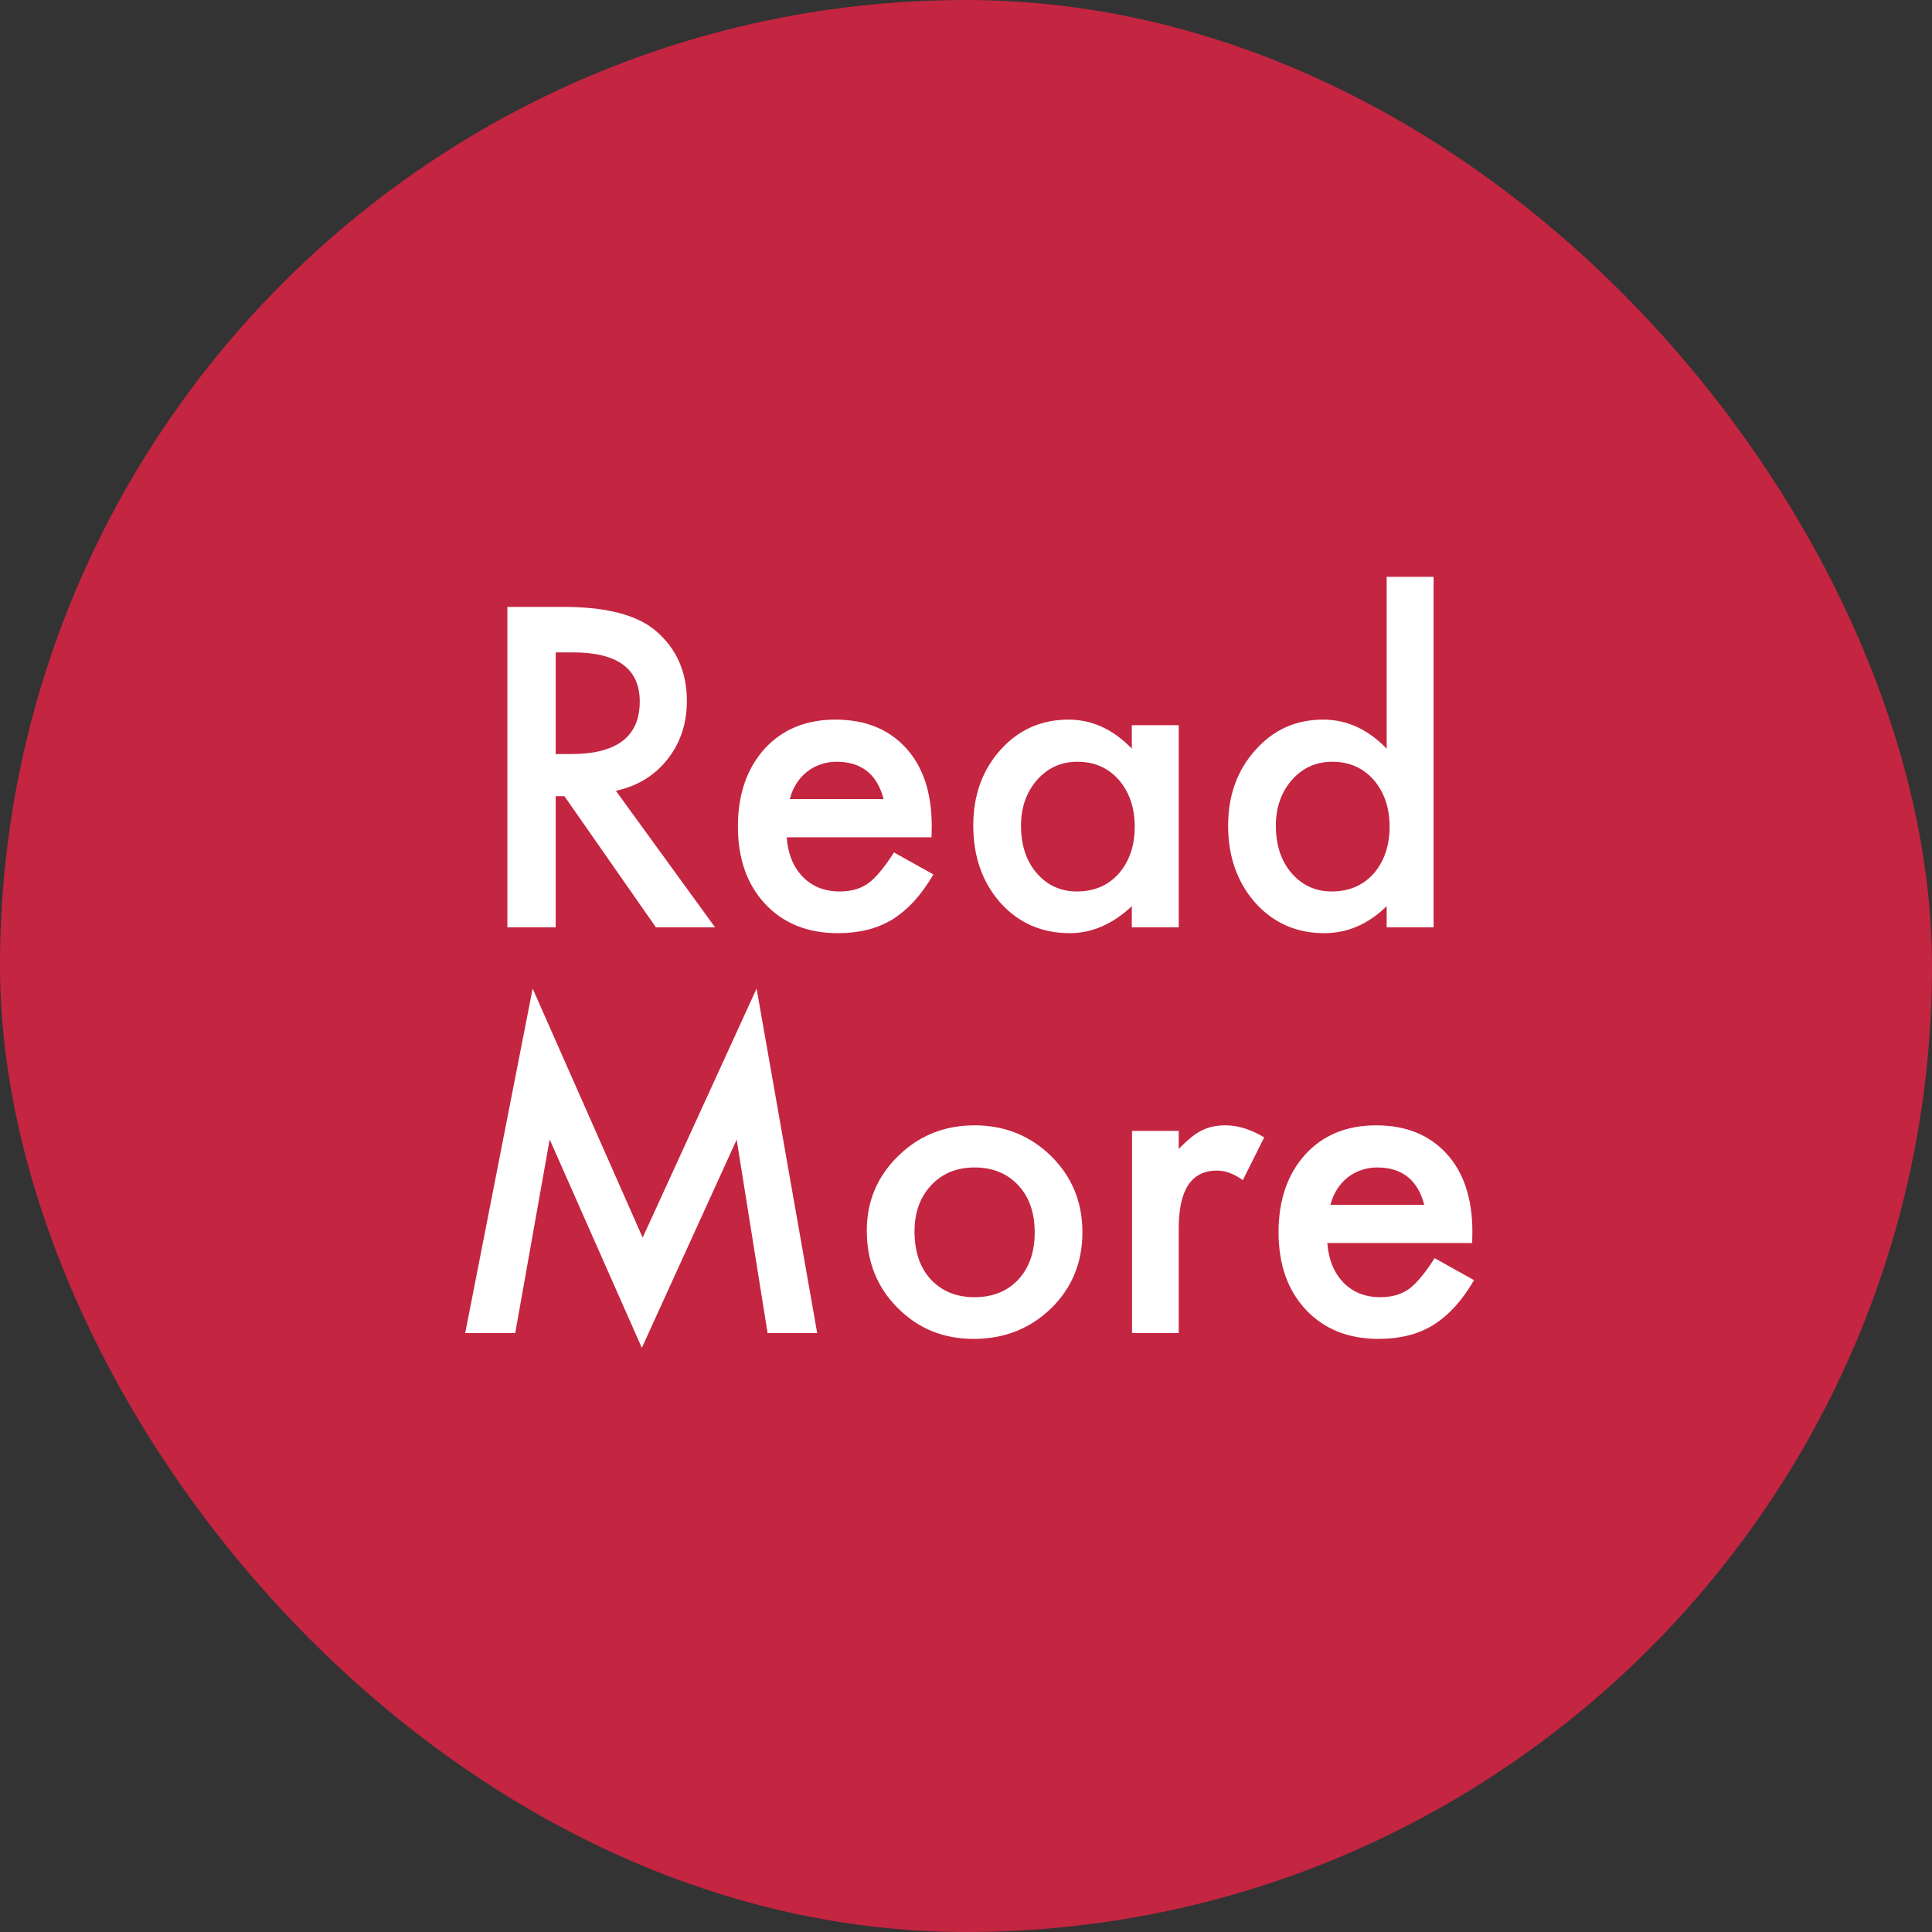
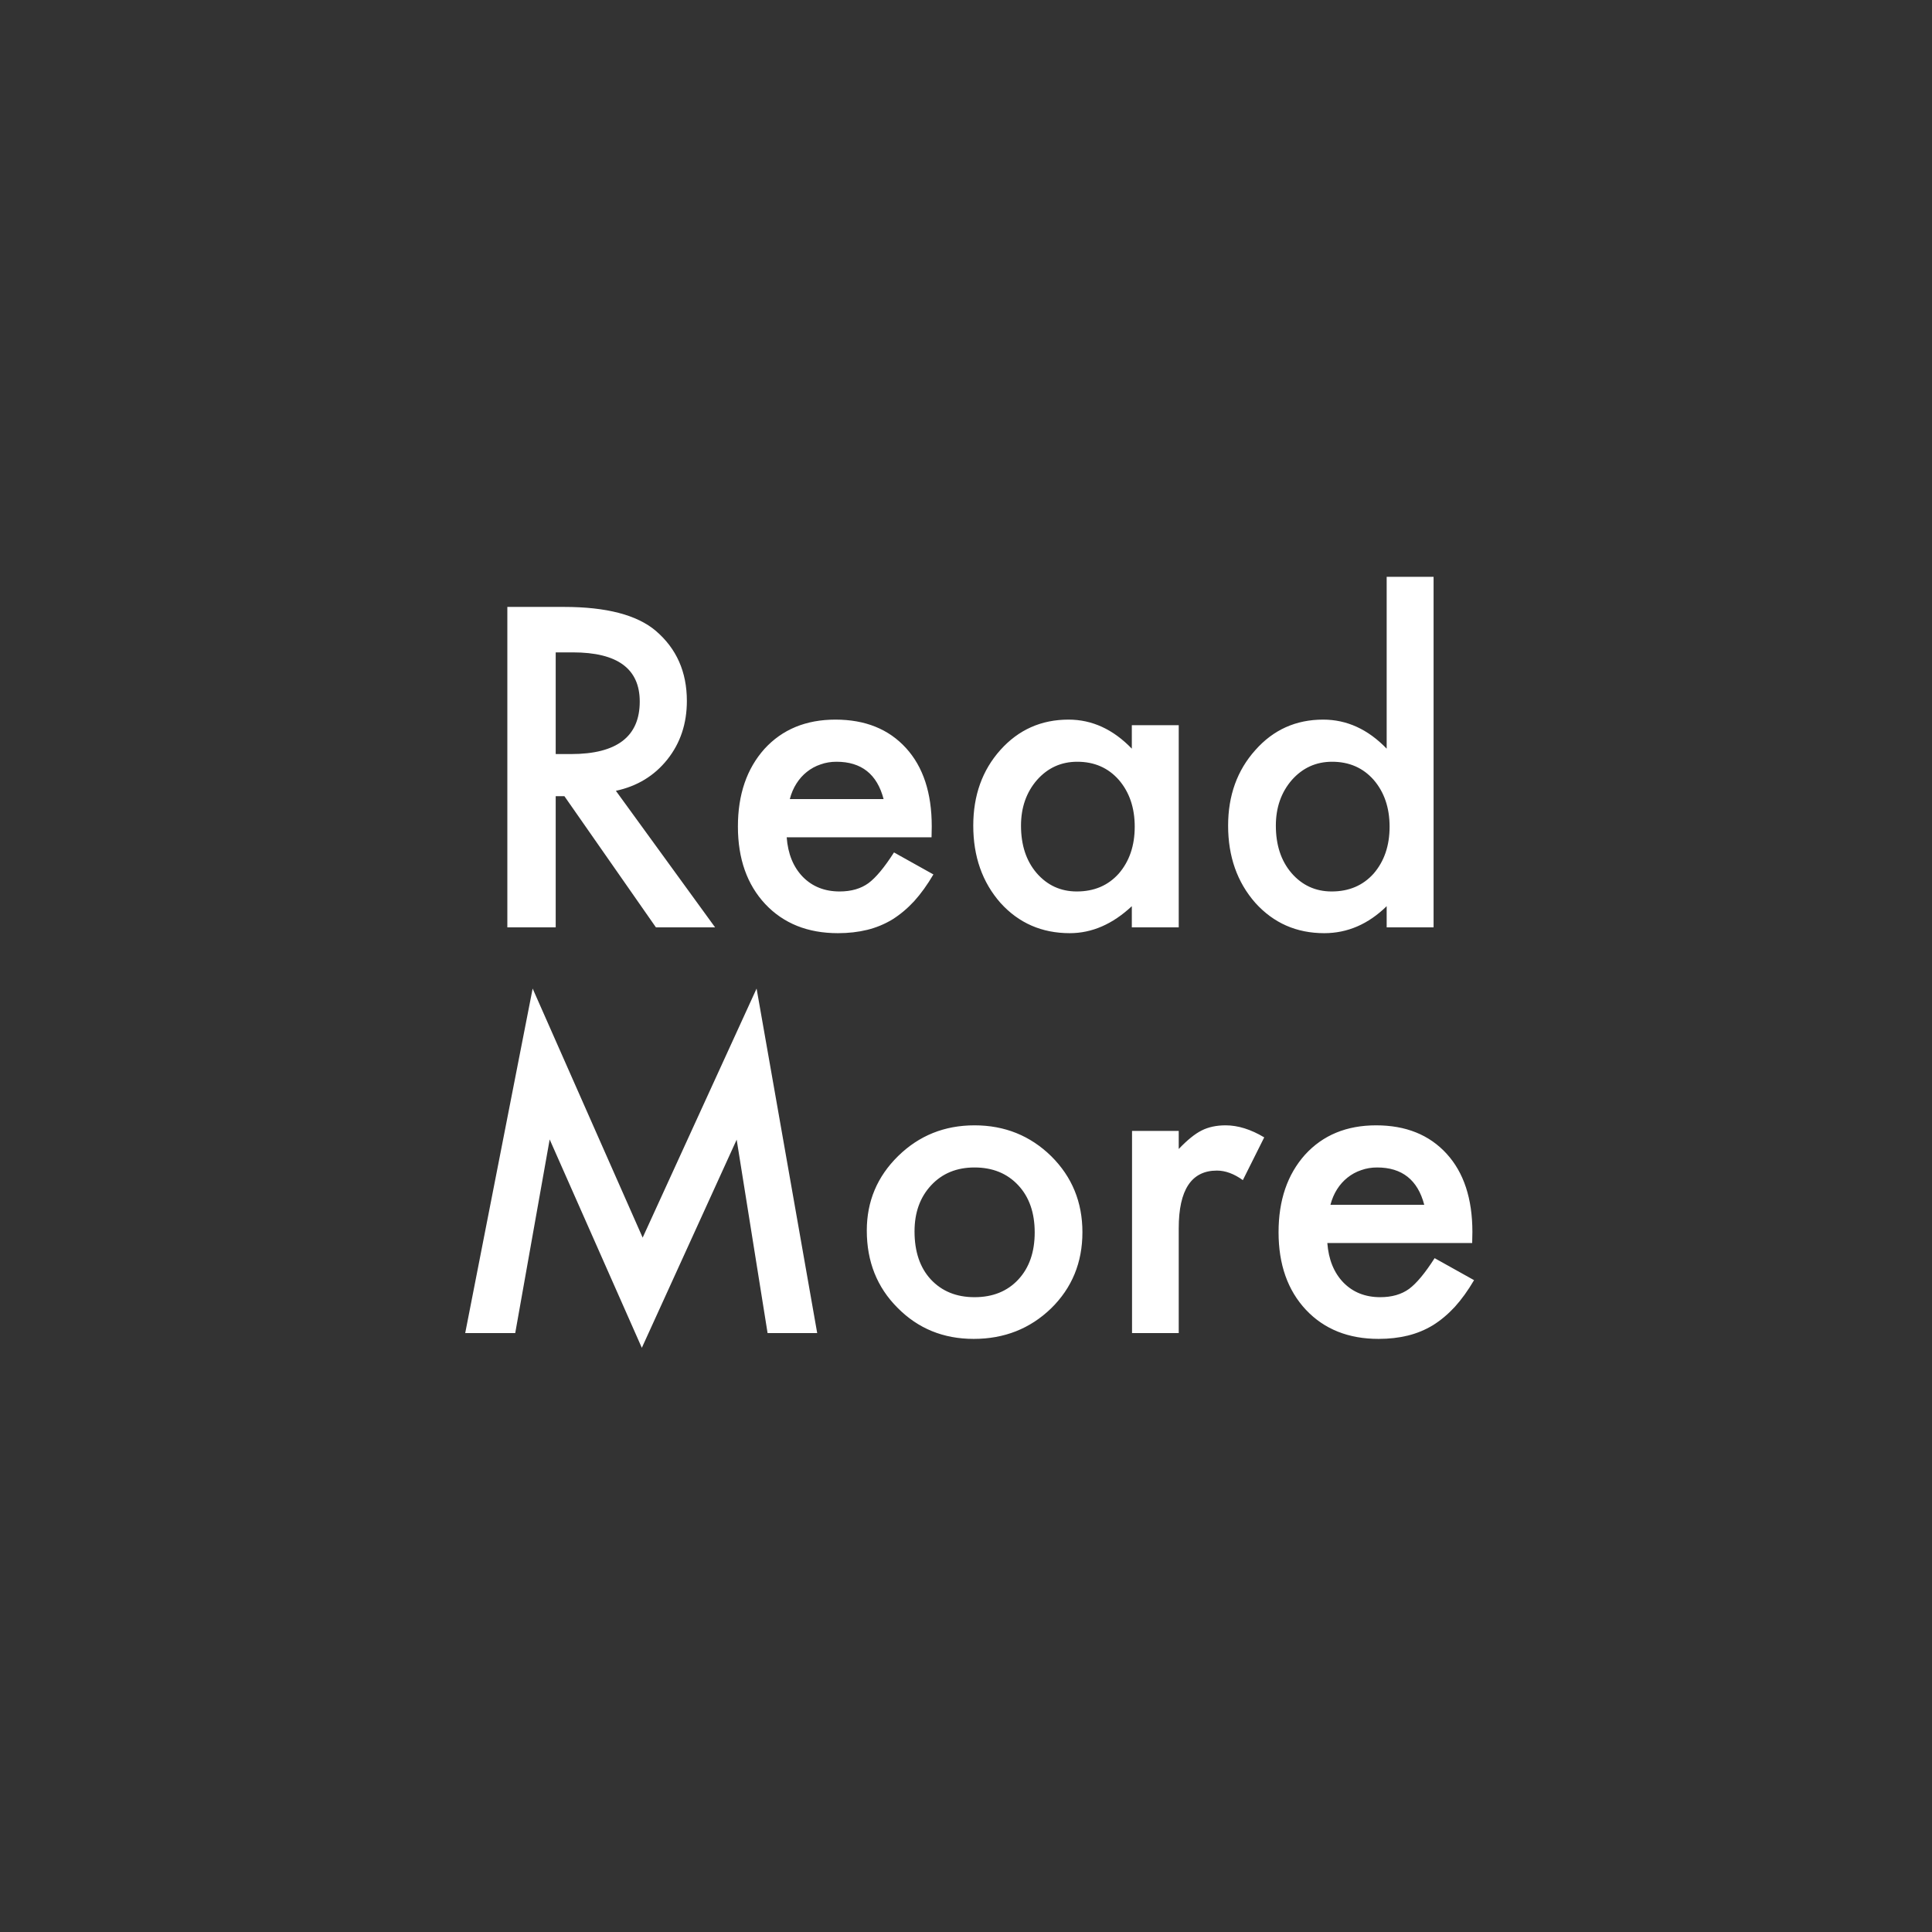
<svg xmlns="http://www.w3.org/2000/svg" width="100" height="100" viewBox="0 0 100 100" fill="none">
  <rect x="0" y="0" width="100" height="100" fill="#333333" stroke="none" />
-   <rect width="100" height="100" rx="50" fill="#C42541" />
  <path d="M31.878 40.932L37.013 48H33.951L29.214 41.211H28.763V48H26.26V31.414H29.192C31.384 31.414 32.967 31.826 33.94 32.649C35.015 33.566 35.552 34.776 35.552 36.28C35.552 37.455 35.215 38.465 34.542 39.31C33.869 40.155 32.981 40.695 31.878 40.932ZM28.763 39.03H29.558C31.928 39.03 33.113 38.124 33.113 36.312C33.113 34.615 31.96 33.767 29.654 33.767H28.763V39.03ZM48.217 43.338H40.719C40.783 44.197 41.062 44.881 41.557 45.39C42.051 45.891 42.685 46.142 43.458 46.142C44.06 46.142 44.557 45.998 44.951 45.712C45.338 45.425 45.778 44.895 46.273 44.122L48.313 45.261C47.998 45.798 47.665 46.26 47.315 46.647C46.964 47.026 46.588 47.341 46.187 47.592C45.785 47.835 45.352 48.014 44.887 48.129C44.421 48.243 43.916 48.301 43.372 48.301C41.811 48.301 40.558 47.8 39.612 46.797C38.667 45.787 38.194 44.448 38.194 42.779C38.194 41.125 38.653 39.786 39.569 38.762C40.493 37.752 41.718 37.247 43.243 37.247C44.783 37.247 46 37.738 46.895 38.719C47.783 39.693 48.227 41.043 48.227 42.769L48.217 43.338ZM45.735 41.361C45.399 40.072 44.586 39.428 43.297 39.428C43.003 39.428 42.727 39.474 42.47 39.567C42.212 39.653 41.976 39.782 41.761 39.954C41.553 40.119 41.374 40.319 41.224 40.556C41.073 40.792 40.959 41.06 40.88 41.361H45.735ZM58.583 37.537H61.011V48H58.583V46.904C57.588 47.835 56.517 48.301 55.371 48.301C53.925 48.301 52.728 47.778 51.783 46.732C50.845 45.665 50.376 44.333 50.376 42.736C50.376 41.168 50.845 39.861 51.783 38.815C52.721 37.77 53.896 37.247 55.307 37.247C56.524 37.247 57.616 37.748 58.583 38.751V37.537ZM52.847 42.736C52.847 43.739 53.115 44.555 53.652 45.185C54.204 45.823 54.898 46.142 55.736 46.142C56.632 46.142 57.355 45.834 57.906 45.218C58.458 44.58 58.733 43.771 58.733 42.79C58.733 41.809 58.458 41 57.906 40.362C57.355 39.739 56.639 39.428 55.758 39.428C54.927 39.428 54.232 39.743 53.674 40.373C53.122 41.01 52.847 41.798 52.847 42.736ZM71.774 29.856H74.202V48H71.774V46.904C70.822 47.835 69.744 48.301 68.541 48.301C67.109 48.301 65.92 47.778 64.975 46.732C64.037 45.665 63.567 44.333 63.567 42.736C63.567 41.175 64.037 39.872 64.975 38.826C65.906 37.773 67.076 37.247 68.487 37.247C69.712 37.247 70.808 37.748 71.774 38.751V29.856ZM66.038 42.736C66.038 43.739 66.307 44.555 66.844 45.185C67.395 45.823 68.09 46.142 68.928 46.142C69.823 46.142 70.546 45.834 71.098 45.218C71.649 44.58 71.925 43.771 71.925 42.79C71.925 41.809 71.649 41 71.098 40.362C70.546 39.739 69.83 39.428 68.949 39.428C68.118 39.428 67.424 39.743 66.865 40.373C66.314 41.01 66.038 41.798 66.038 42.736ZM24.079 69L27.57 51.168L33.264 64.059L39.161 51.168L42.298 69H39.73L38.13 58.988L33.221 69.763L28.451 58.977L26.668 69H24.079ZM44.865 63.693C44.865 62.182 45.406 60.897 46.487 59.837C47.569 58.777 48.886 58.247 50.44 58.247C52.002 58.247 53.327 58.781 54.415 59.848C55.489 60.915 56.026 62.225 56.026 63.779C56.026 65.348 55.486 66.662 54.404 67.722C53.316 68.774 51.98 69.301 50.398 69.301C48.829 69.301 47.515 68.764 46.455 67.689C45.395 66.63 44.865 65.297 44.865 63.693ZM47.336 63.736C47.336 64.782 47.615 65.609 48.174 66.218C48.747 66.834 49.502 67.142 50.44 67.142C51.386 67.142 52.141 66.837 52.707 66.228C53.273 65.62 53.556 64.807 53.556 63.79C53.556 62.773 53.273 61.96 52.707 61.352C52.134 60.736 51.379 60.428 50.44 60.428C49.517 60.428 48.768 60.736 48.195 61.352C47.622 61.967 47.336 62.762 47.336 63.736ZM58.594 58.537H61.011V59.472C61.455 59.006 61.849 58.688 62.192 58.516C62.543 58.337 62.959 58.247 63.438 58.247C64.076 58.247 64.742 58.455 65.436 58.87L64.33 61.083C63.872 60.754 63.424 60.589 62.987 60.589C61.67 60.589 61.011 61.584 61.011 63.575V69H58.594V58.537ZM76.2 64.338H68.702C68.767 65.197 69.046 65.881 69.54 66.39C70.034 66.891 70.668 67.142 71.441 67.142C72.043 67.142 72.541 66.998 72.935 66.712C73.321 66.425 73.762 65.895 74.256 65.122L76.297 66.261C75.982 66.798 75.649 67.26 75.298 67.647C74.947 68.026 74.571 68.341 74.17 68.592C73.769 68.835 73.336 69.014 72.87 69.129C72.405 69.243 71.9 69.301 71.356 69.301C69.794 69.301 68.541 68.799 67.596 67.797C66.65 66.787 66.178 65.448 66.178 63.779C66.178 62.125 66.636 60.786 67.553 59.762C68.477 58.752 69.701 58.247 71.227 58.247C72.766 58.247 73.984 58.738 74.879 59.719C75.767 60.693 76.211 62.043 76.211 63.769L76.2 64.338ZM73.719 62.361C73.382 61.072 72.569 60.428 71.28 60.428C70.987 60.428 70.711 60.474 70.453 60.567C70.195 60.653 69.959 60.782 69.744 60.954C69.537 61.119 69.357 61.319 69.207 61.556C69.057 61.792 68.942 62.06 68.863 62.361H73.719Z" fill="white" />
</svg>